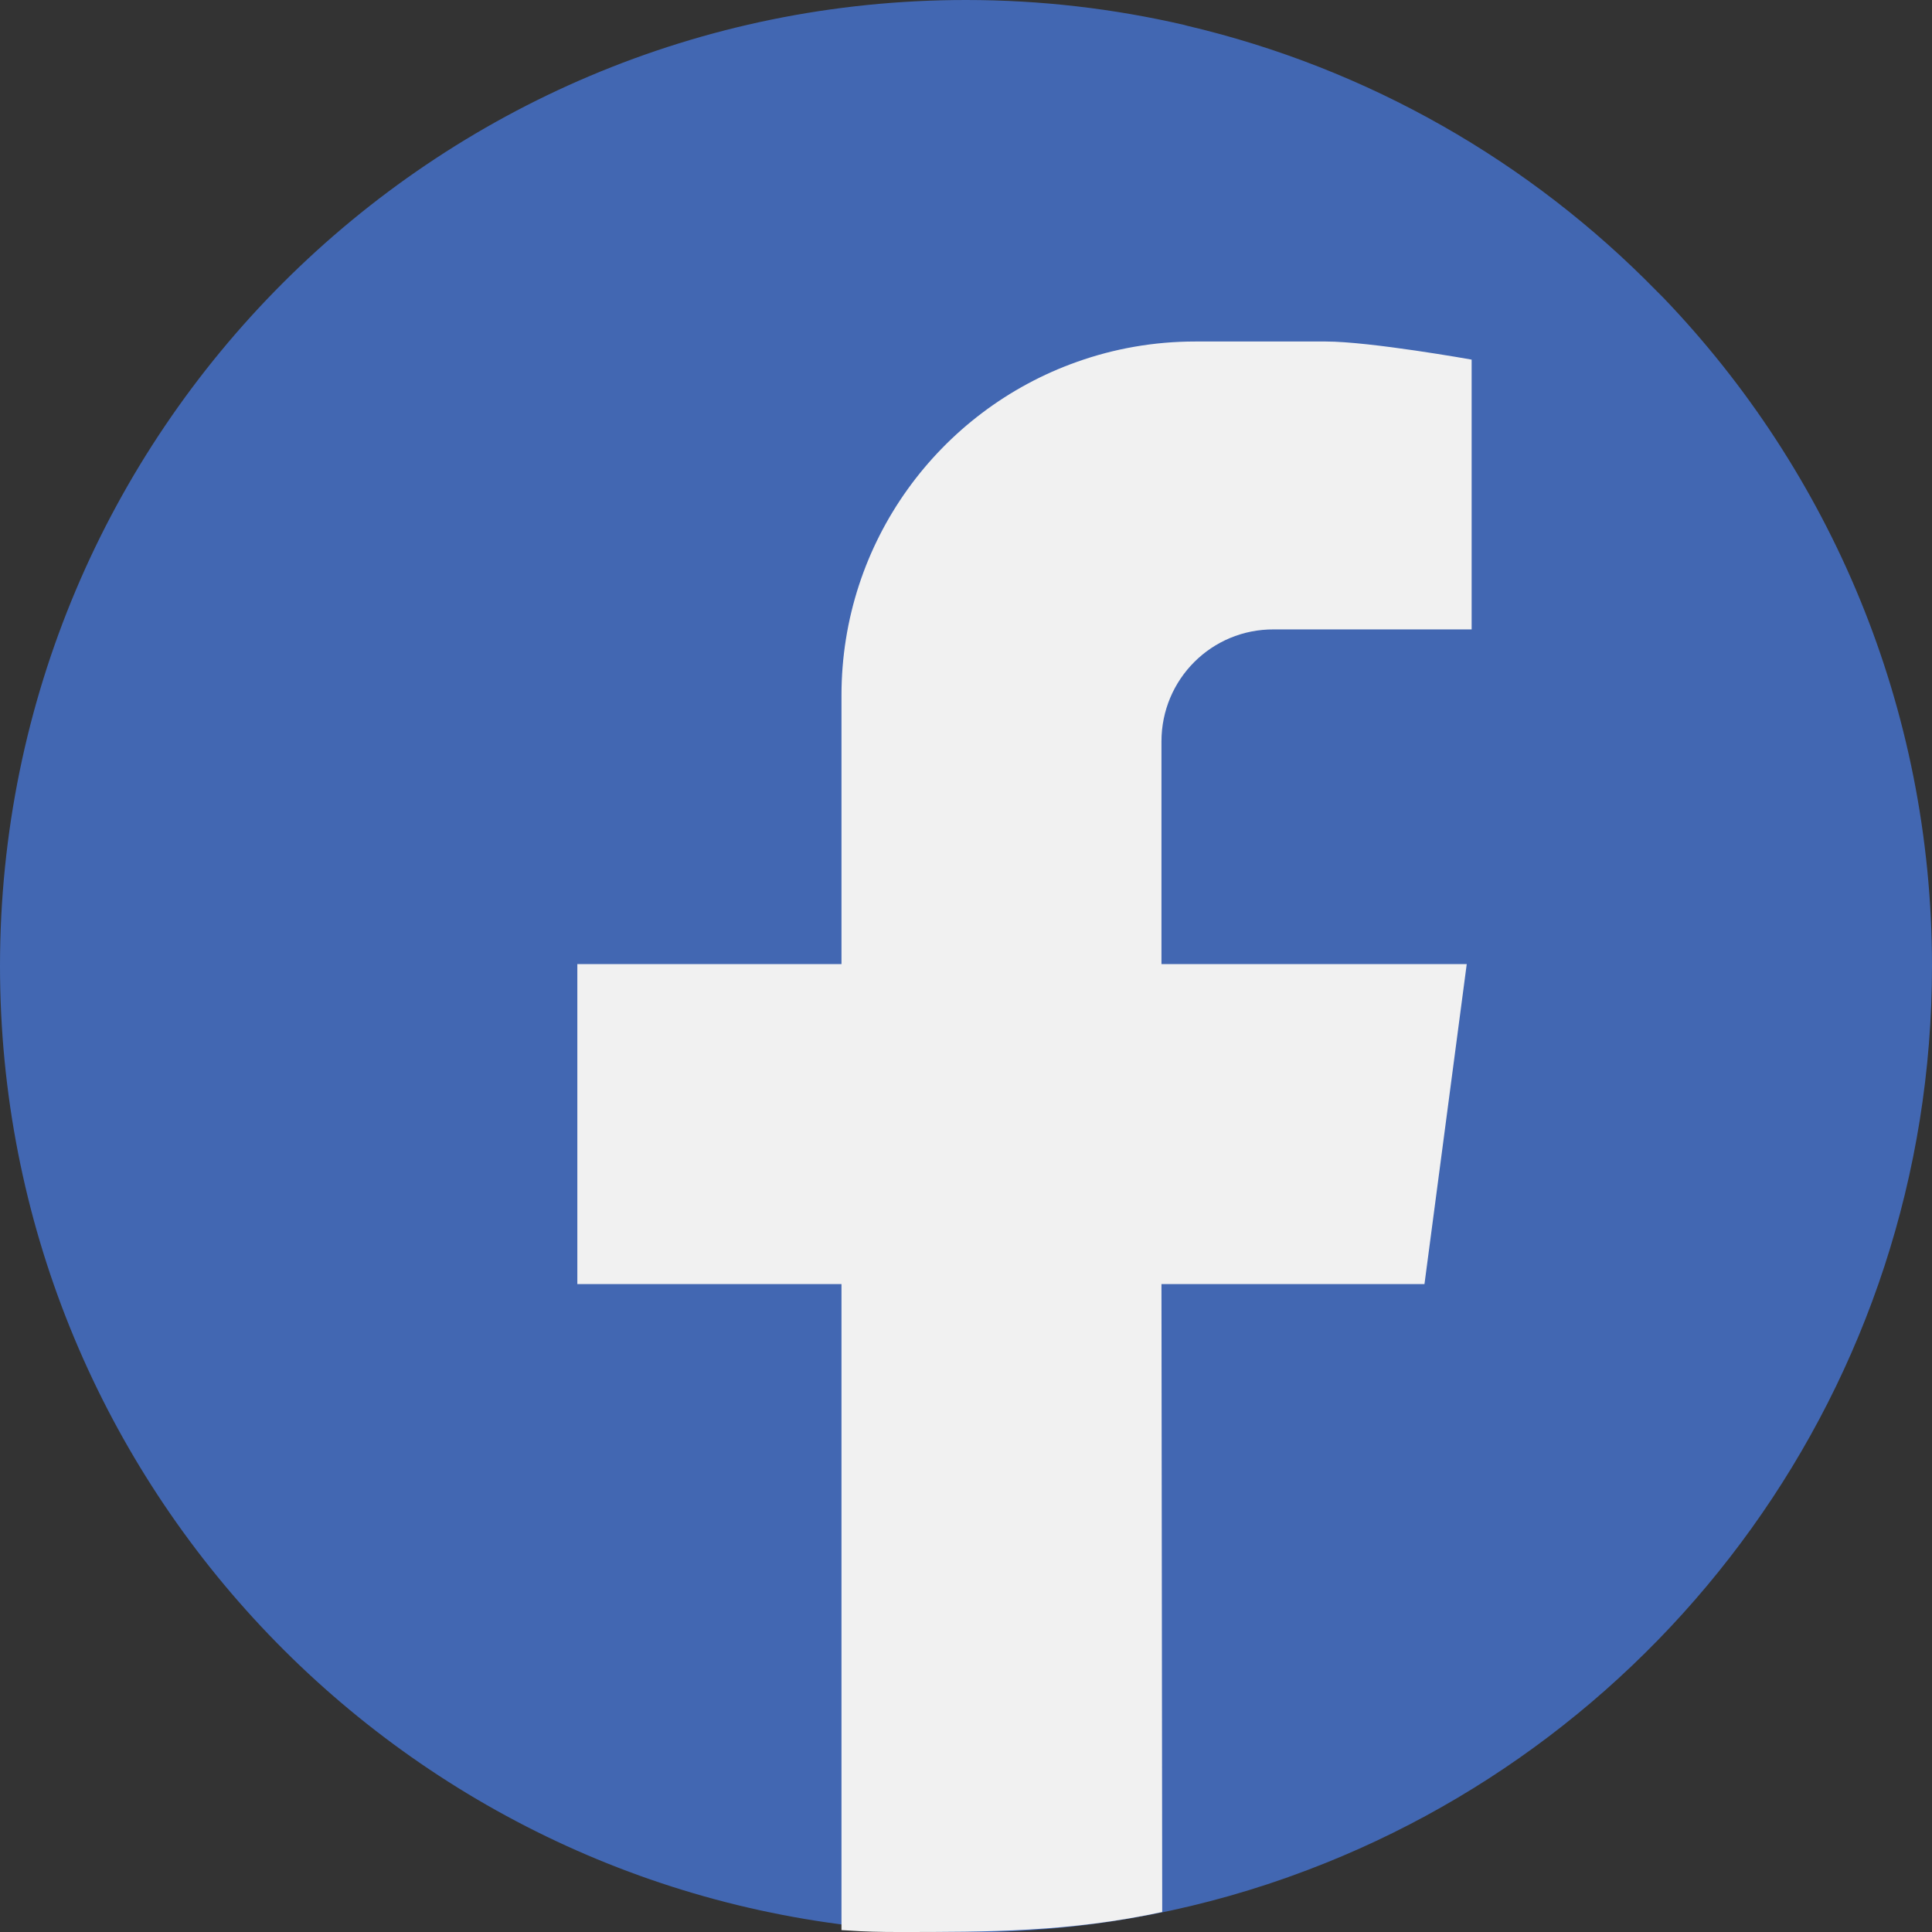
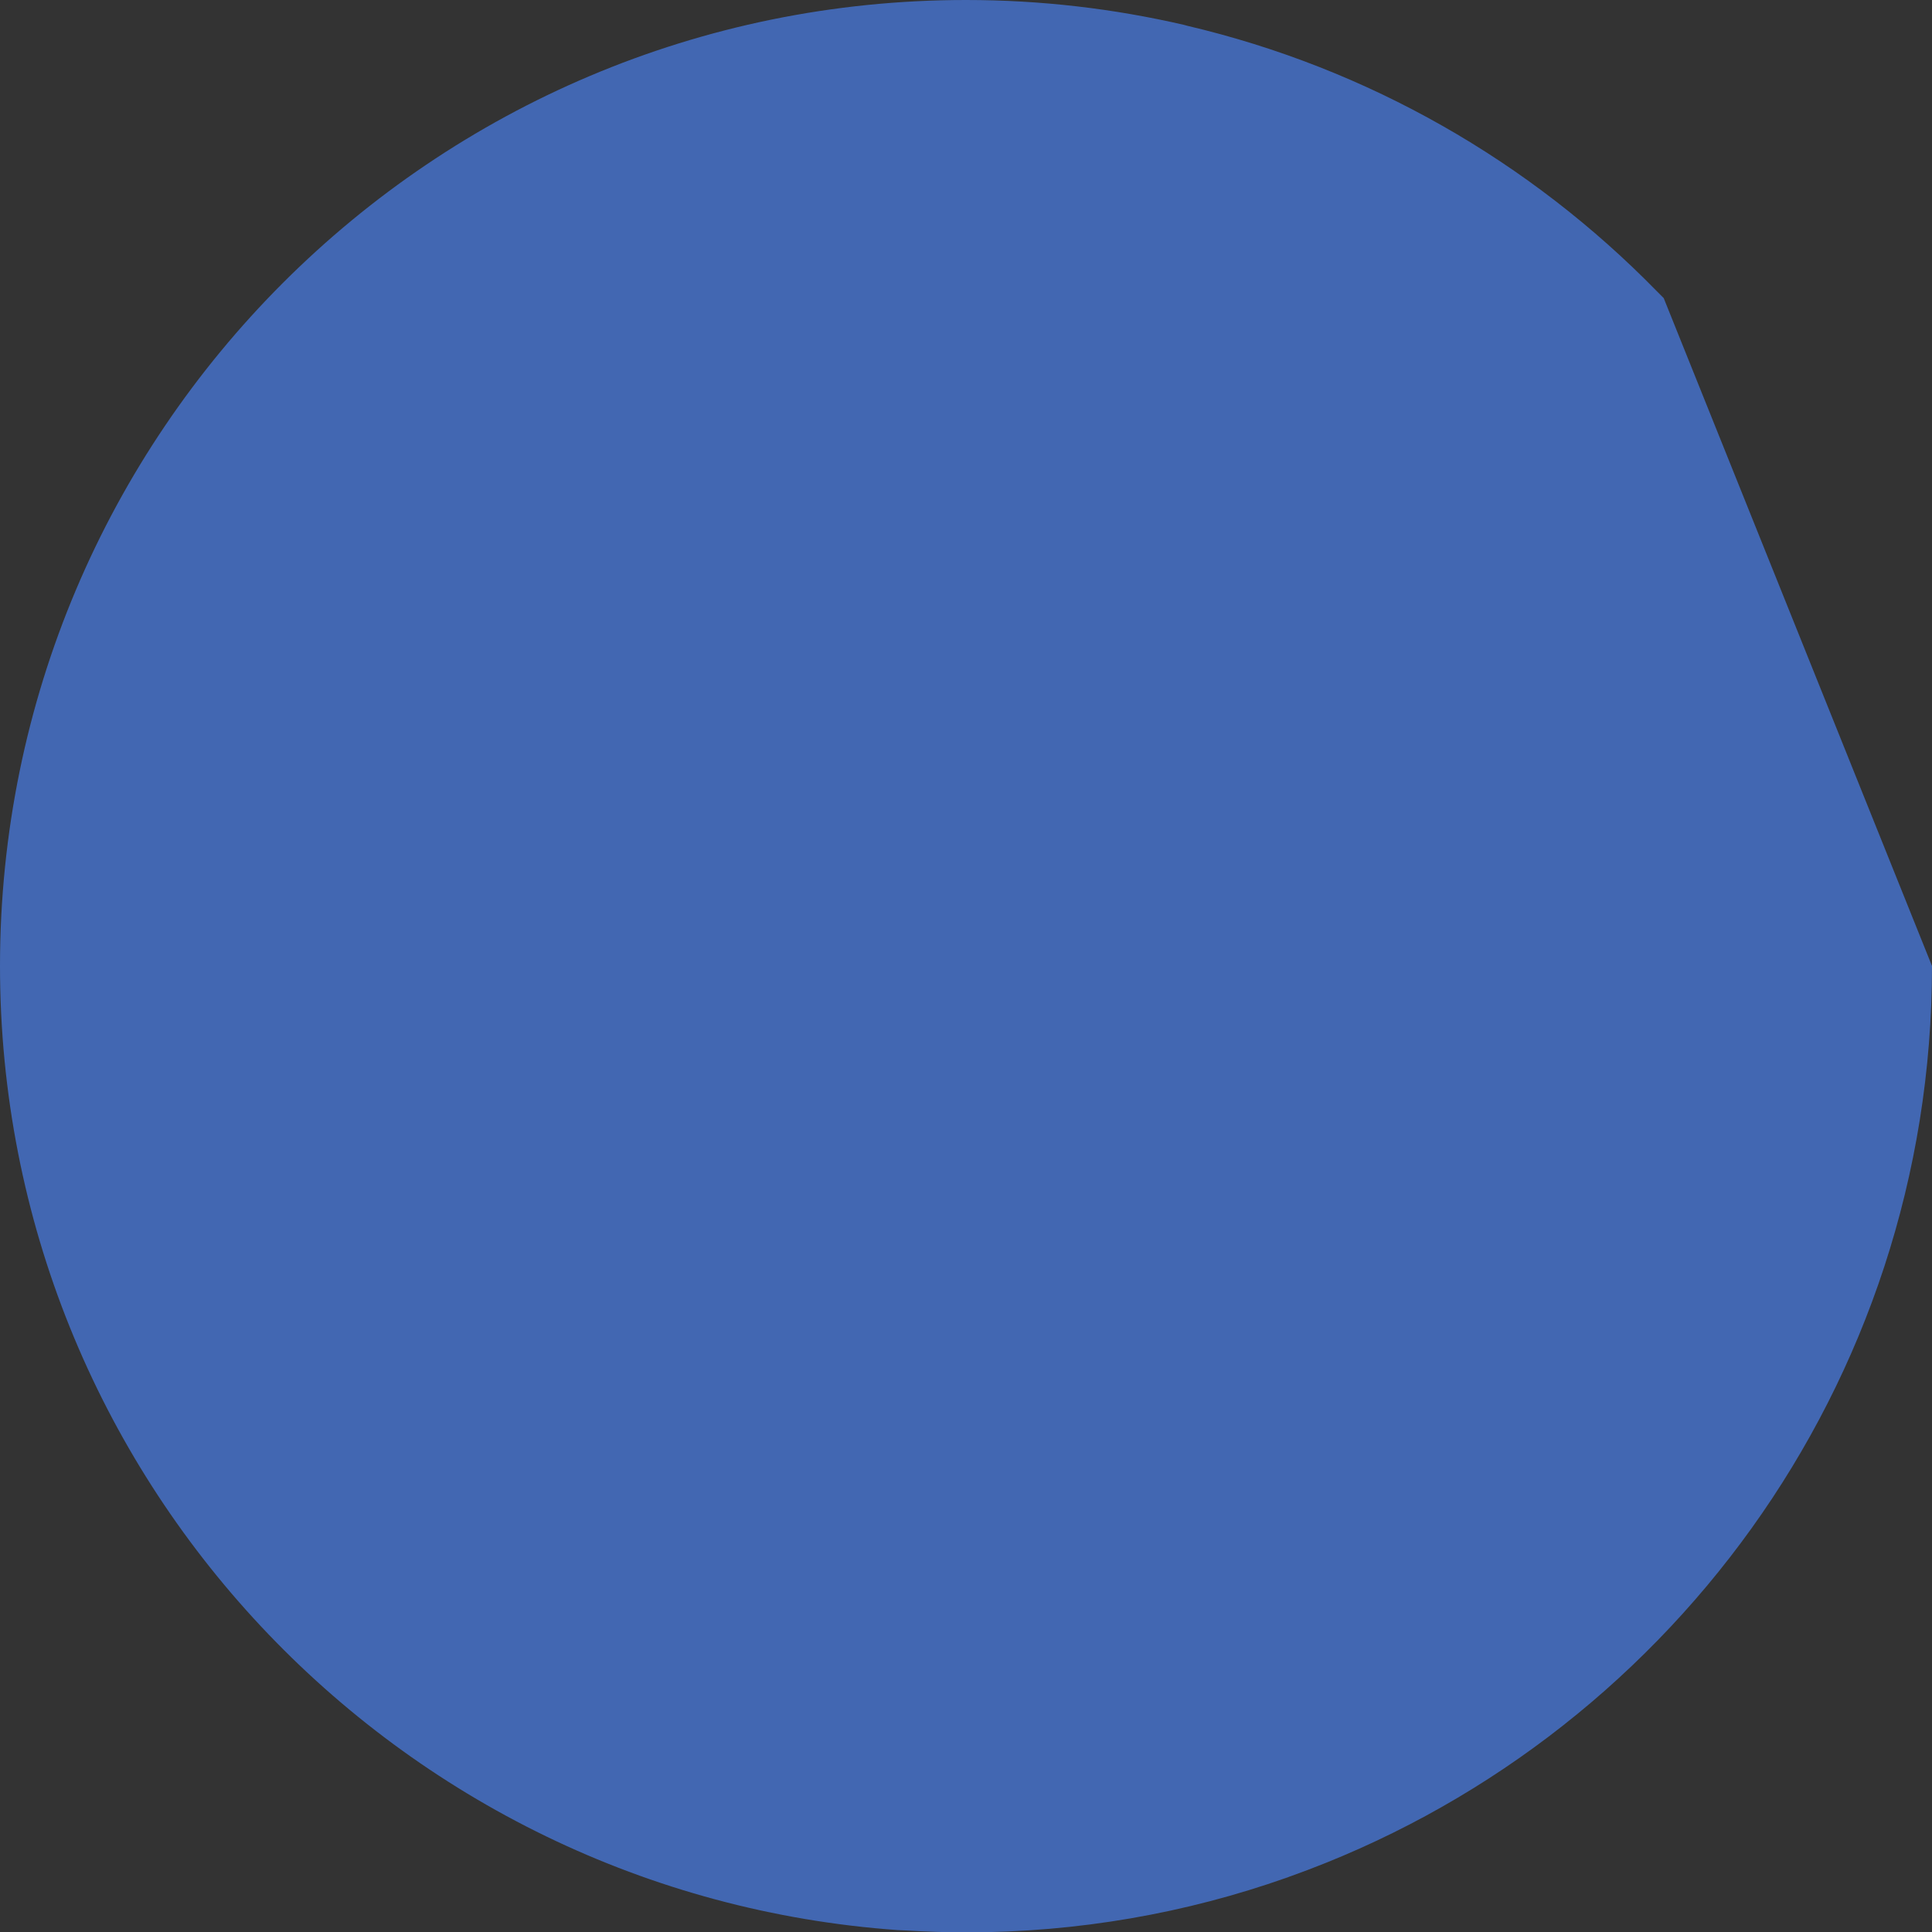
<svg xmlns="http://www.w3.org/2000/svg" version="1.1" id="Calque_1" x="0px" y="0px" width="512px" height="512px" viewBox="-41 164.9 512 512" style="enable-background:new -41 164.9 512 512;" xml:space="preserve">
  <rect x="-41" y="164.9" width="512" height="512" fill="#333333" stroke="none" />
  <style type="text/css">
	.st0{fill:#4267B2;}
	.st1{fill:#F1F1F1;}
</style>
-   <path class="st0" d="M471,420.9c0,111.2-70.9,205.8-169.9,241.2c-0.4,0.1-0.7,0.3-1.1,0.4c-26.6,9.4-55.2,14.5-85,14.5  c-5.3,0-10.6-0.2-15.8-0.5c-0.8,0-1.5-0.1-2.2-0.1C64,667-41,556.2-41,420.9c0-141.4,114.6-256,256-256c19.9,0,39.2,2.3,57.8,6.6  c0.2,0.1,0.5,0.1,0.7,0.2c48.2,11.3,91.1,36.1,124.6,70.4c0.6,0.6,1.2,1.2,1.8,1.8C443.9,289.8,471,352.2,471,420.9z" />
-   <path class="st1" d="M266.8,361.4v59h80.9l-11.2,84.8h-69.7l0.2,166.4c-24.7,5.3-45.7,5.3-70.2,5.3c-4.4,0-8.7-0.1-13-0.4  c-0.6,0-1.2-0.1-1.8-0.1V505.2h-70v-84.8h70v-71.2c0-40.8,26-75.5,62.4-88.4c9.8-3.5,20.4-5.4,31.4-5.4h34.5  c11.8,0,38.7,4.8,38.7,4.8v71.5h-52.4C280.1,331.6,266.8,344.9,266.8,361.4z" />
+   <path class="st0" d="M471,420.9c0,111.2-70.9,205.8-169.9,241.2c-0.4,0.1-0.7,0.3-1.1,0.4c-26.6,9.4-55.2,14.5-85,14.5  c-5.3,0-10.6-0.2-15.8-0.5c-0.8,0-1.5-0.1-2.2-0.1C64,667-41,556.2-41,420.9c0-141.4,114.6-256,256-256c19.9,0,39.2,2.3,57.8,6.6  c0.2,0.1,0.5,0.1,0.7,0.2c48.2,11.3,91.1,36.1,124.6,70.4c0.6,0.6,1.2,1.2,1.8,1.8z" />
</svg>